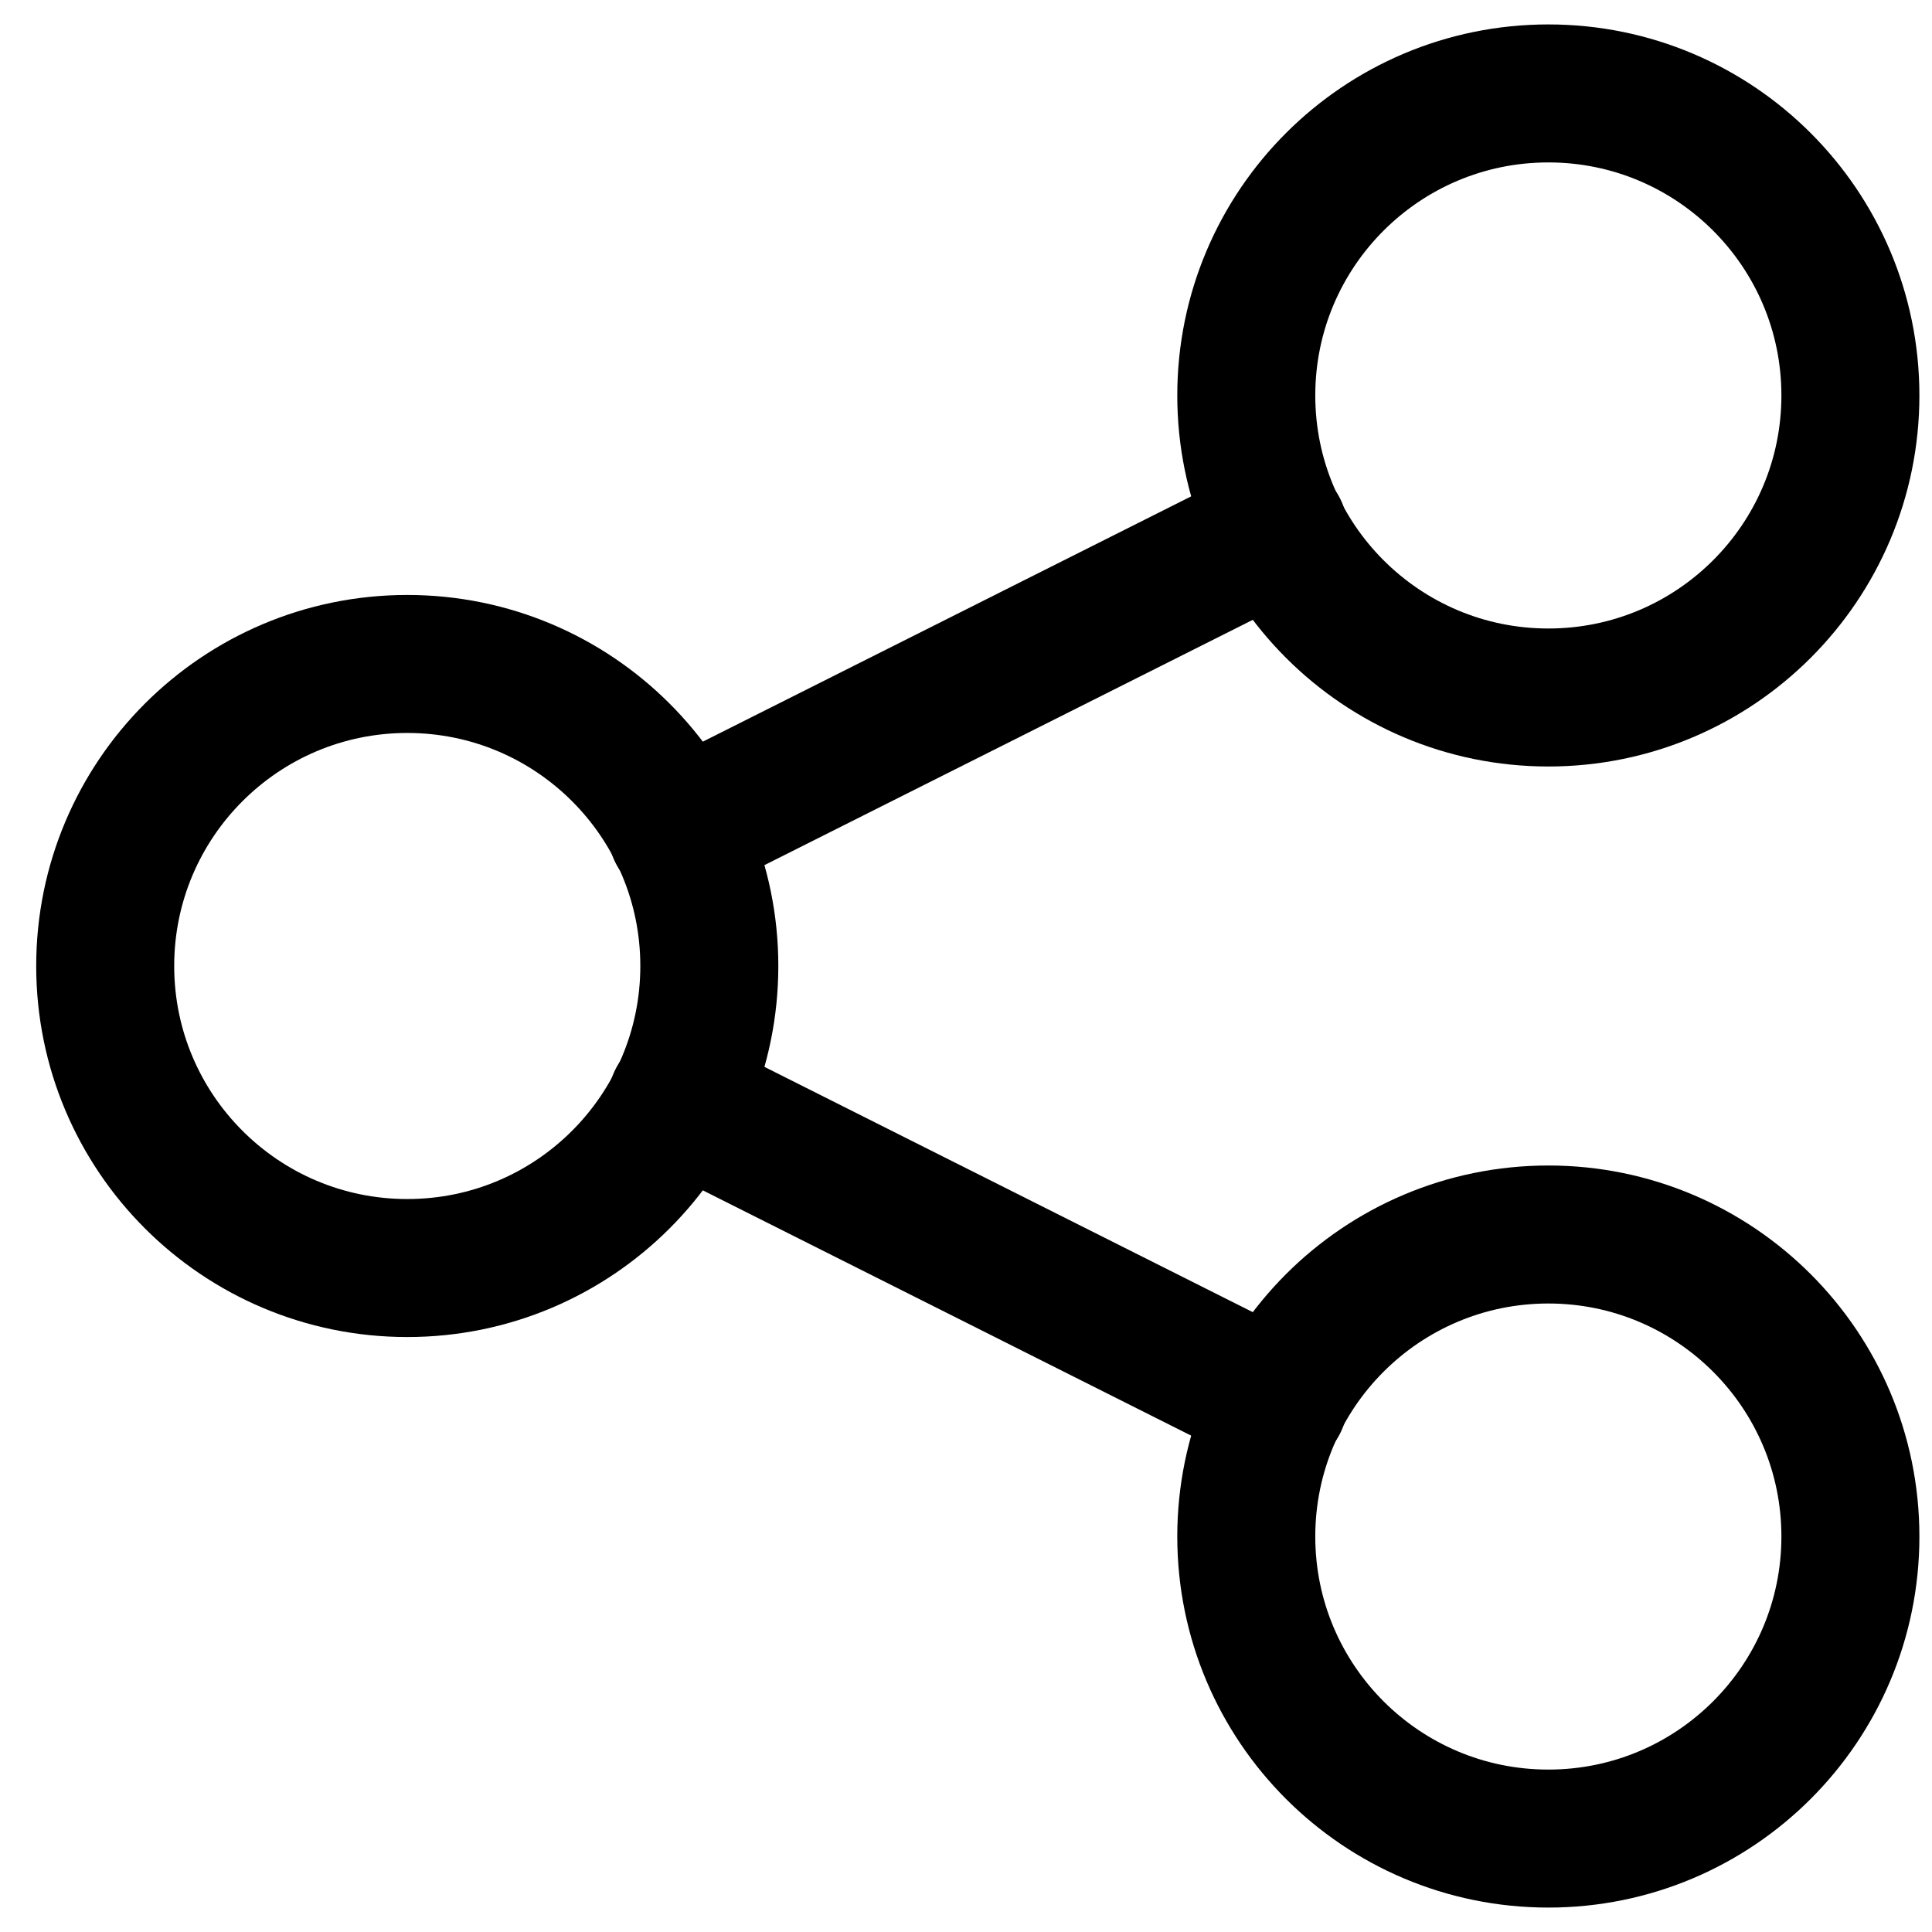
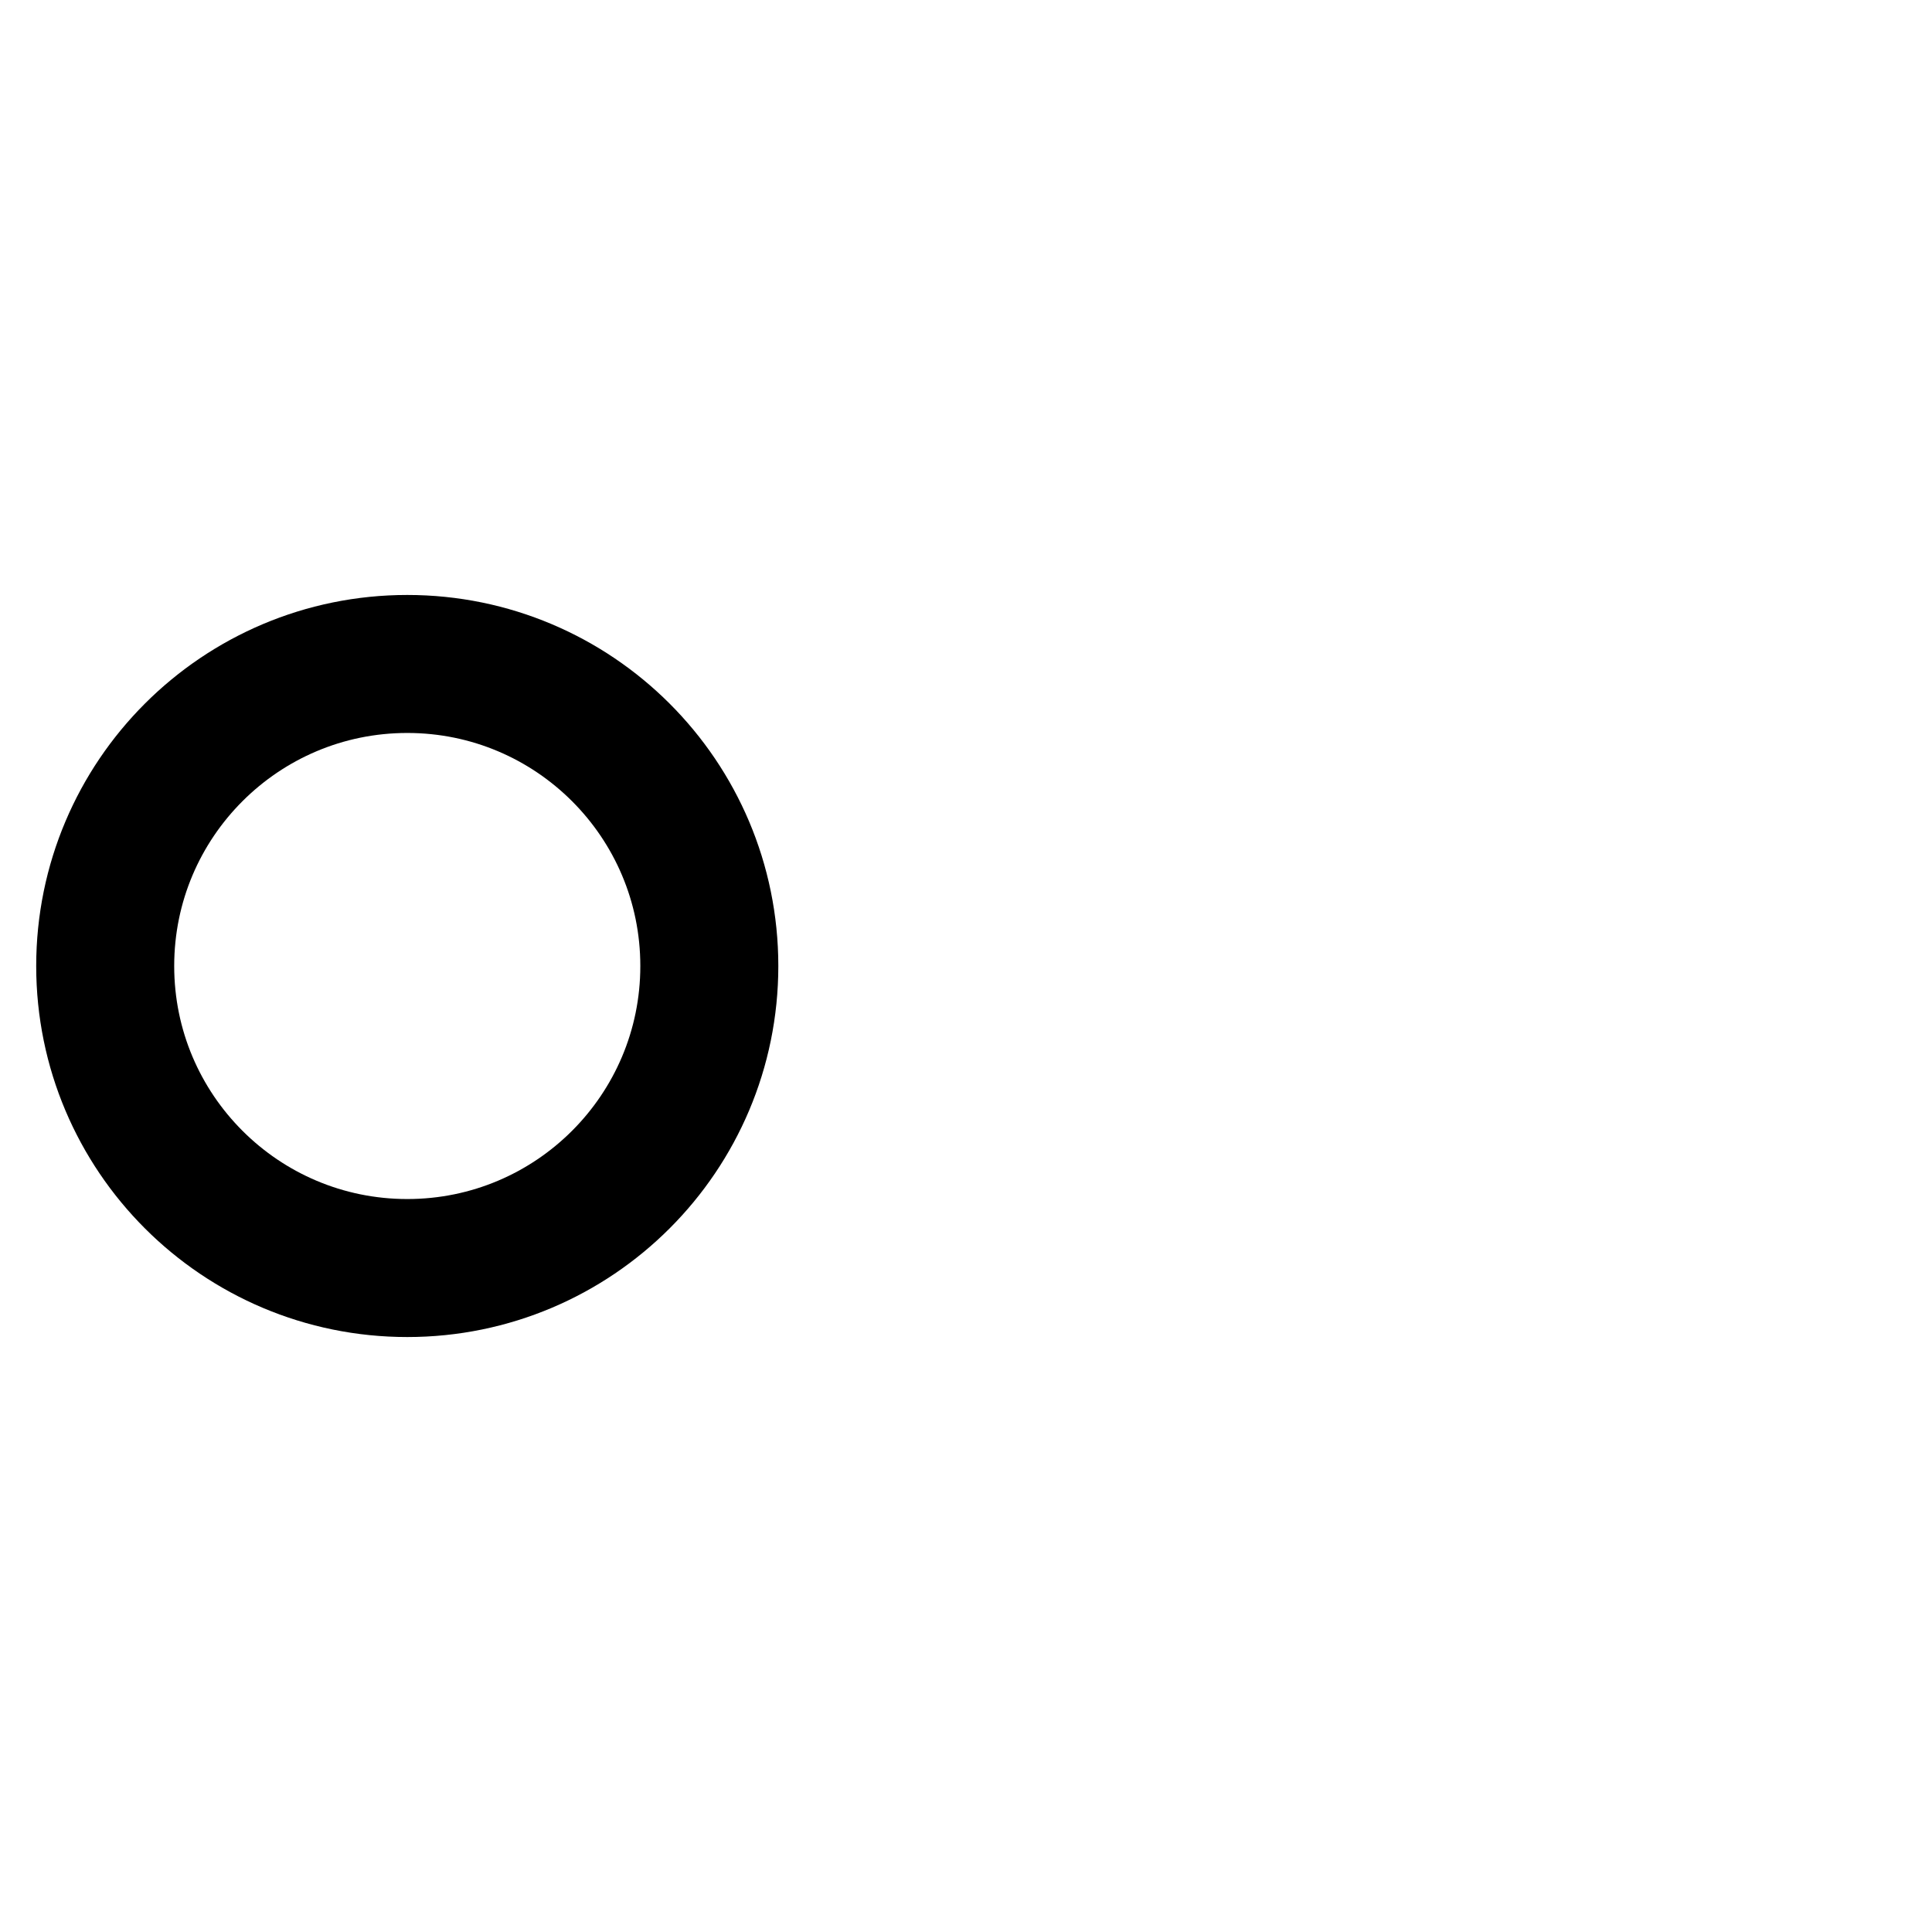
<svg xmlns="http://www.w3.org/2000/svg" width="42" height="42" viewBox="0 0 42 42" fill="none">
  <path d="M8.854 27.566C12.48 27.566 15.42 24.627 15.42 21C15.42 17.373 12.48 14.434 8.854 14.434C5.227 14.434 2.287 17.373 2.287 21C2.287 24.627 5.227 27.566 8.854 27.566Z" stroke="black" stroke-width="3" stroke-linecap="round" stroke-linejoin="round" />
-   <path d="M33.66 39.969C37.286 39.969 40.226 37.029 40.226 33.403C40.226 29.777 37.286 26.837 33.66 26.837C30.033 26.837 27.093 29.777 27.093 33.403C27.093 37.029 30.033 39.969 33.66 39.969Z" stroke="black" stroke-width="3" stroke-linecap="round" stroke-linejoin="round" />
-   <path d="M33.66 15.163C37.286 15.163 40.226 12.223 40.226 8.597C40.226 4.97 37.286 2.031 33.66 2.031C30.033 2.031 27.093 4.97 27.093 8.597C27.093 12.223 30.033 15.163 33.66 15.163Z" stroke="black" stroke-width="3" stroke-linecap="round" stroke-linejoin="round" />
-   <path d="M14.72 18.082L27.794 11.515" stroke="black" stroke-width="3" stroke-linecap="round" stroke-linejoin="round" />
-   <path d="M14.72 23.918L27.794 30.485" stroke="black" stroke-width="3" stroke-linecap="round" stroke-linejoin="round" />
</svg>